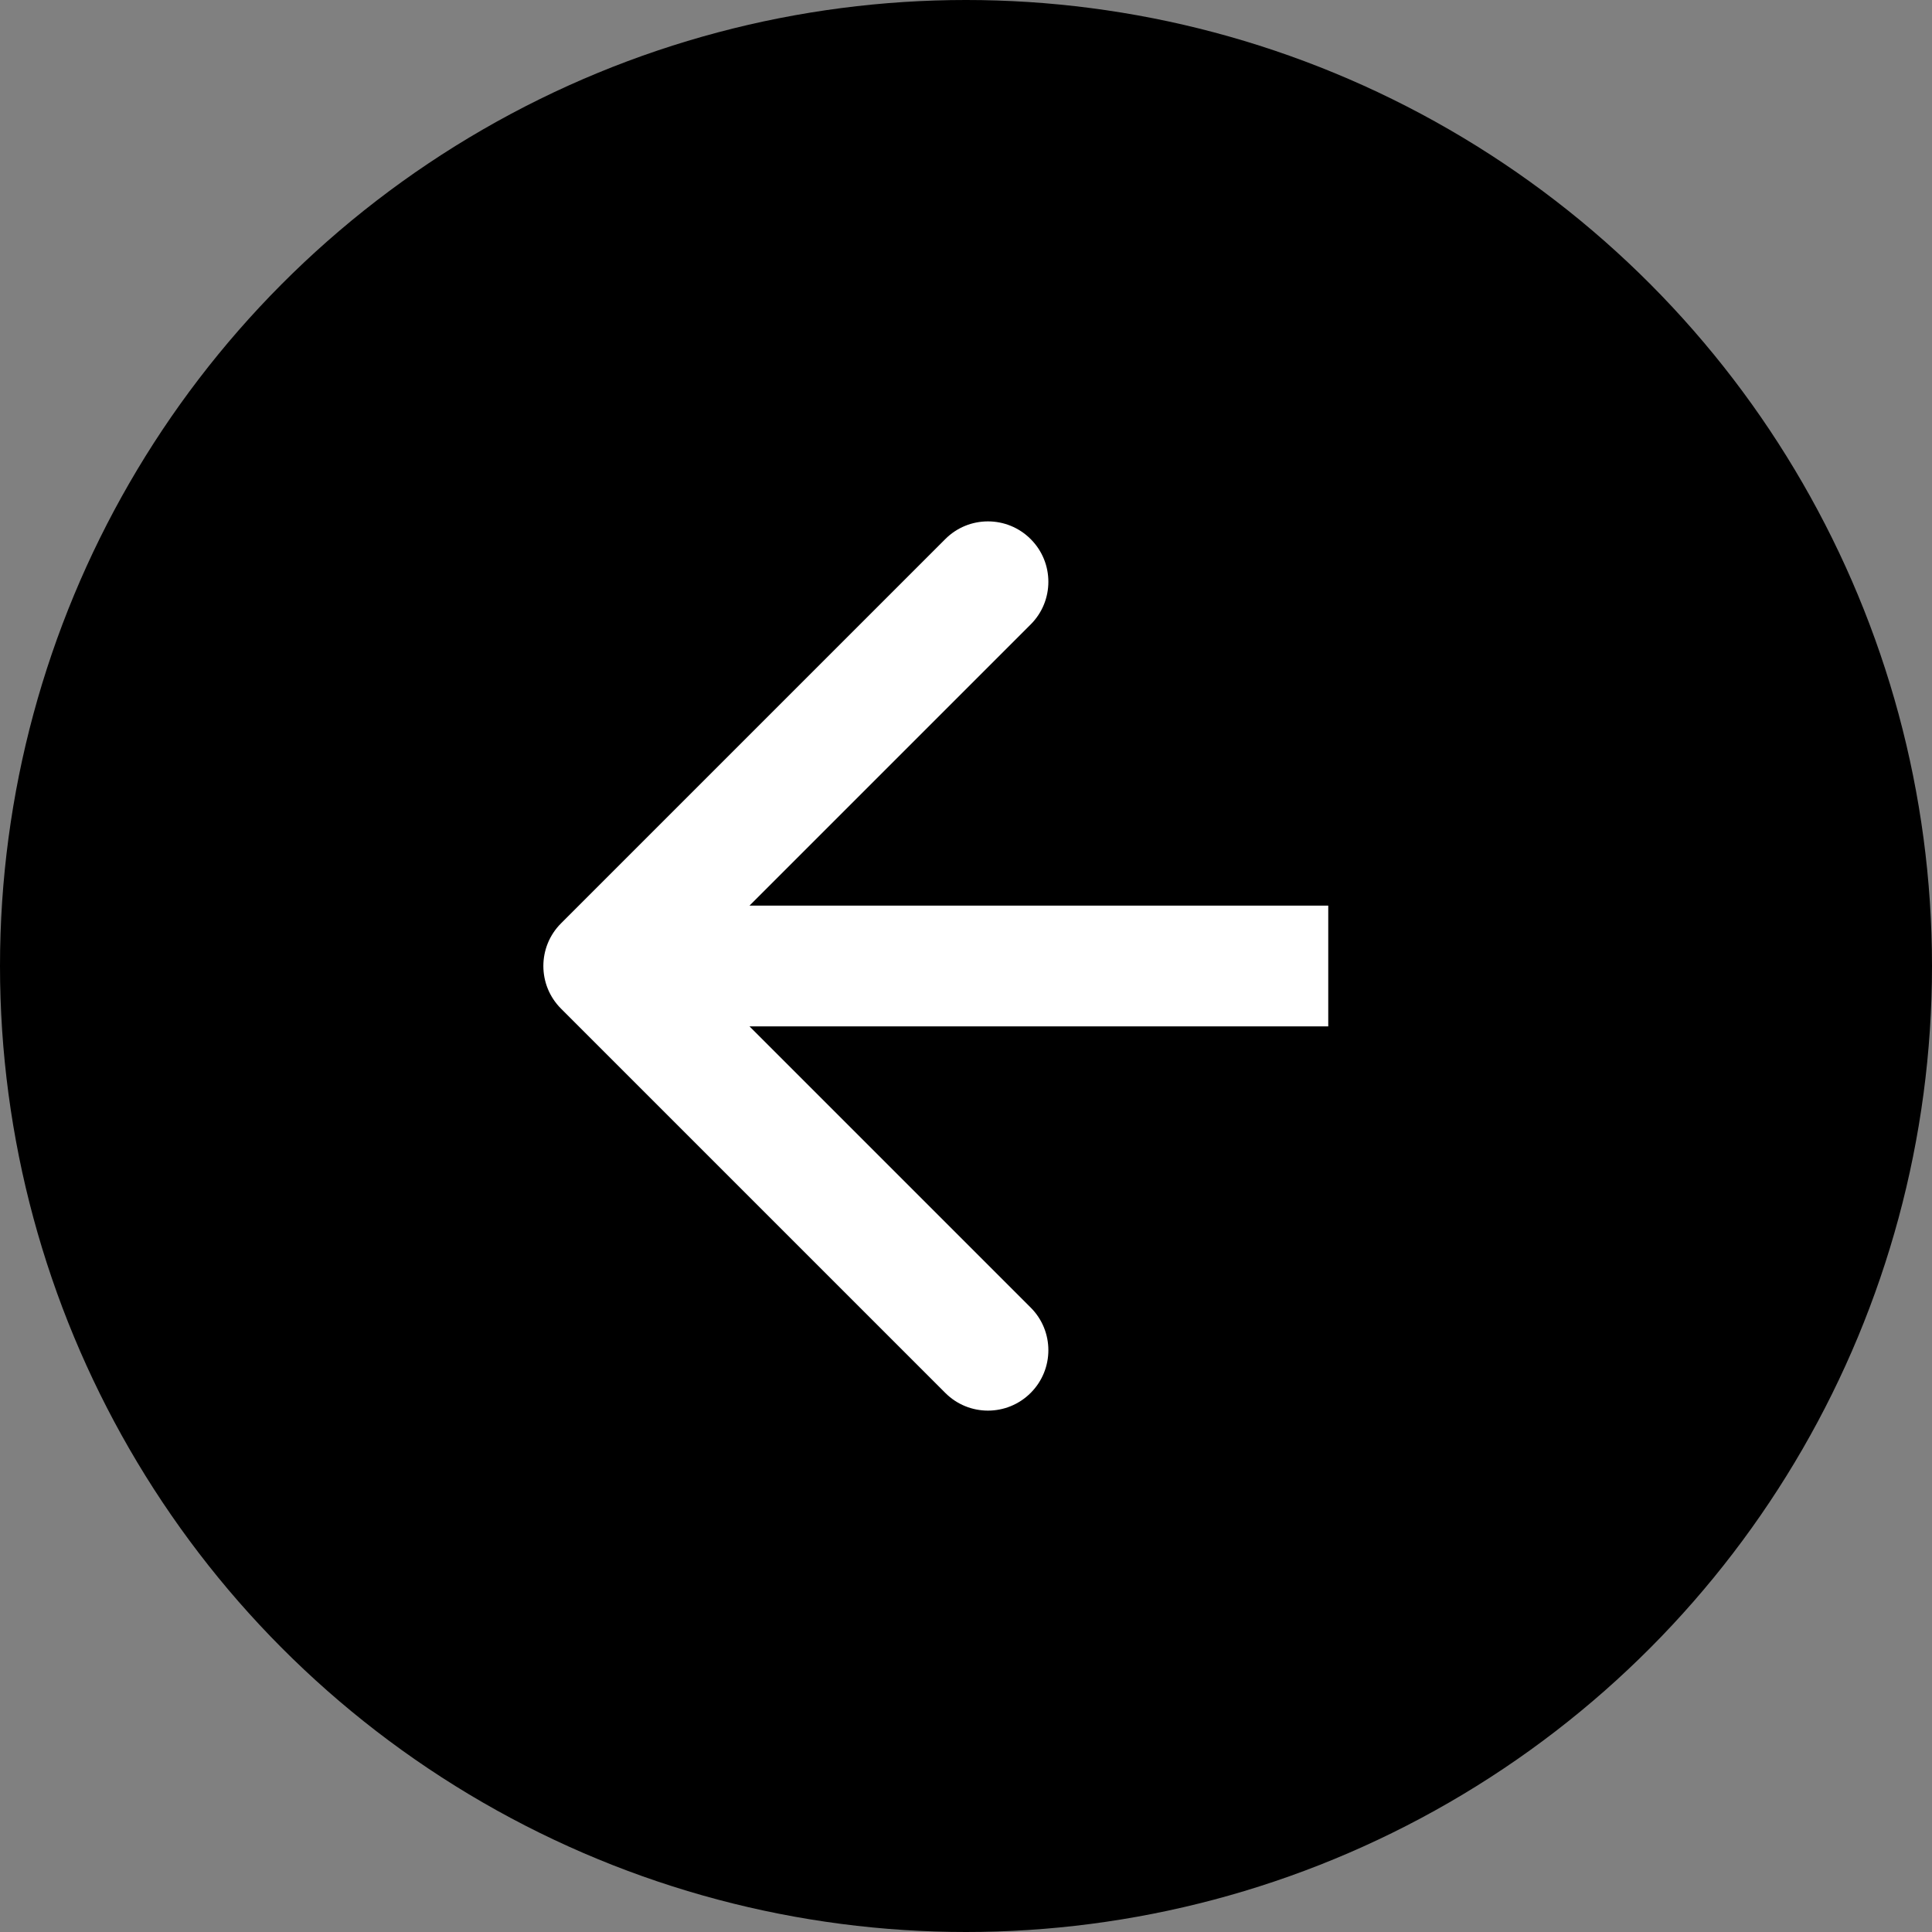
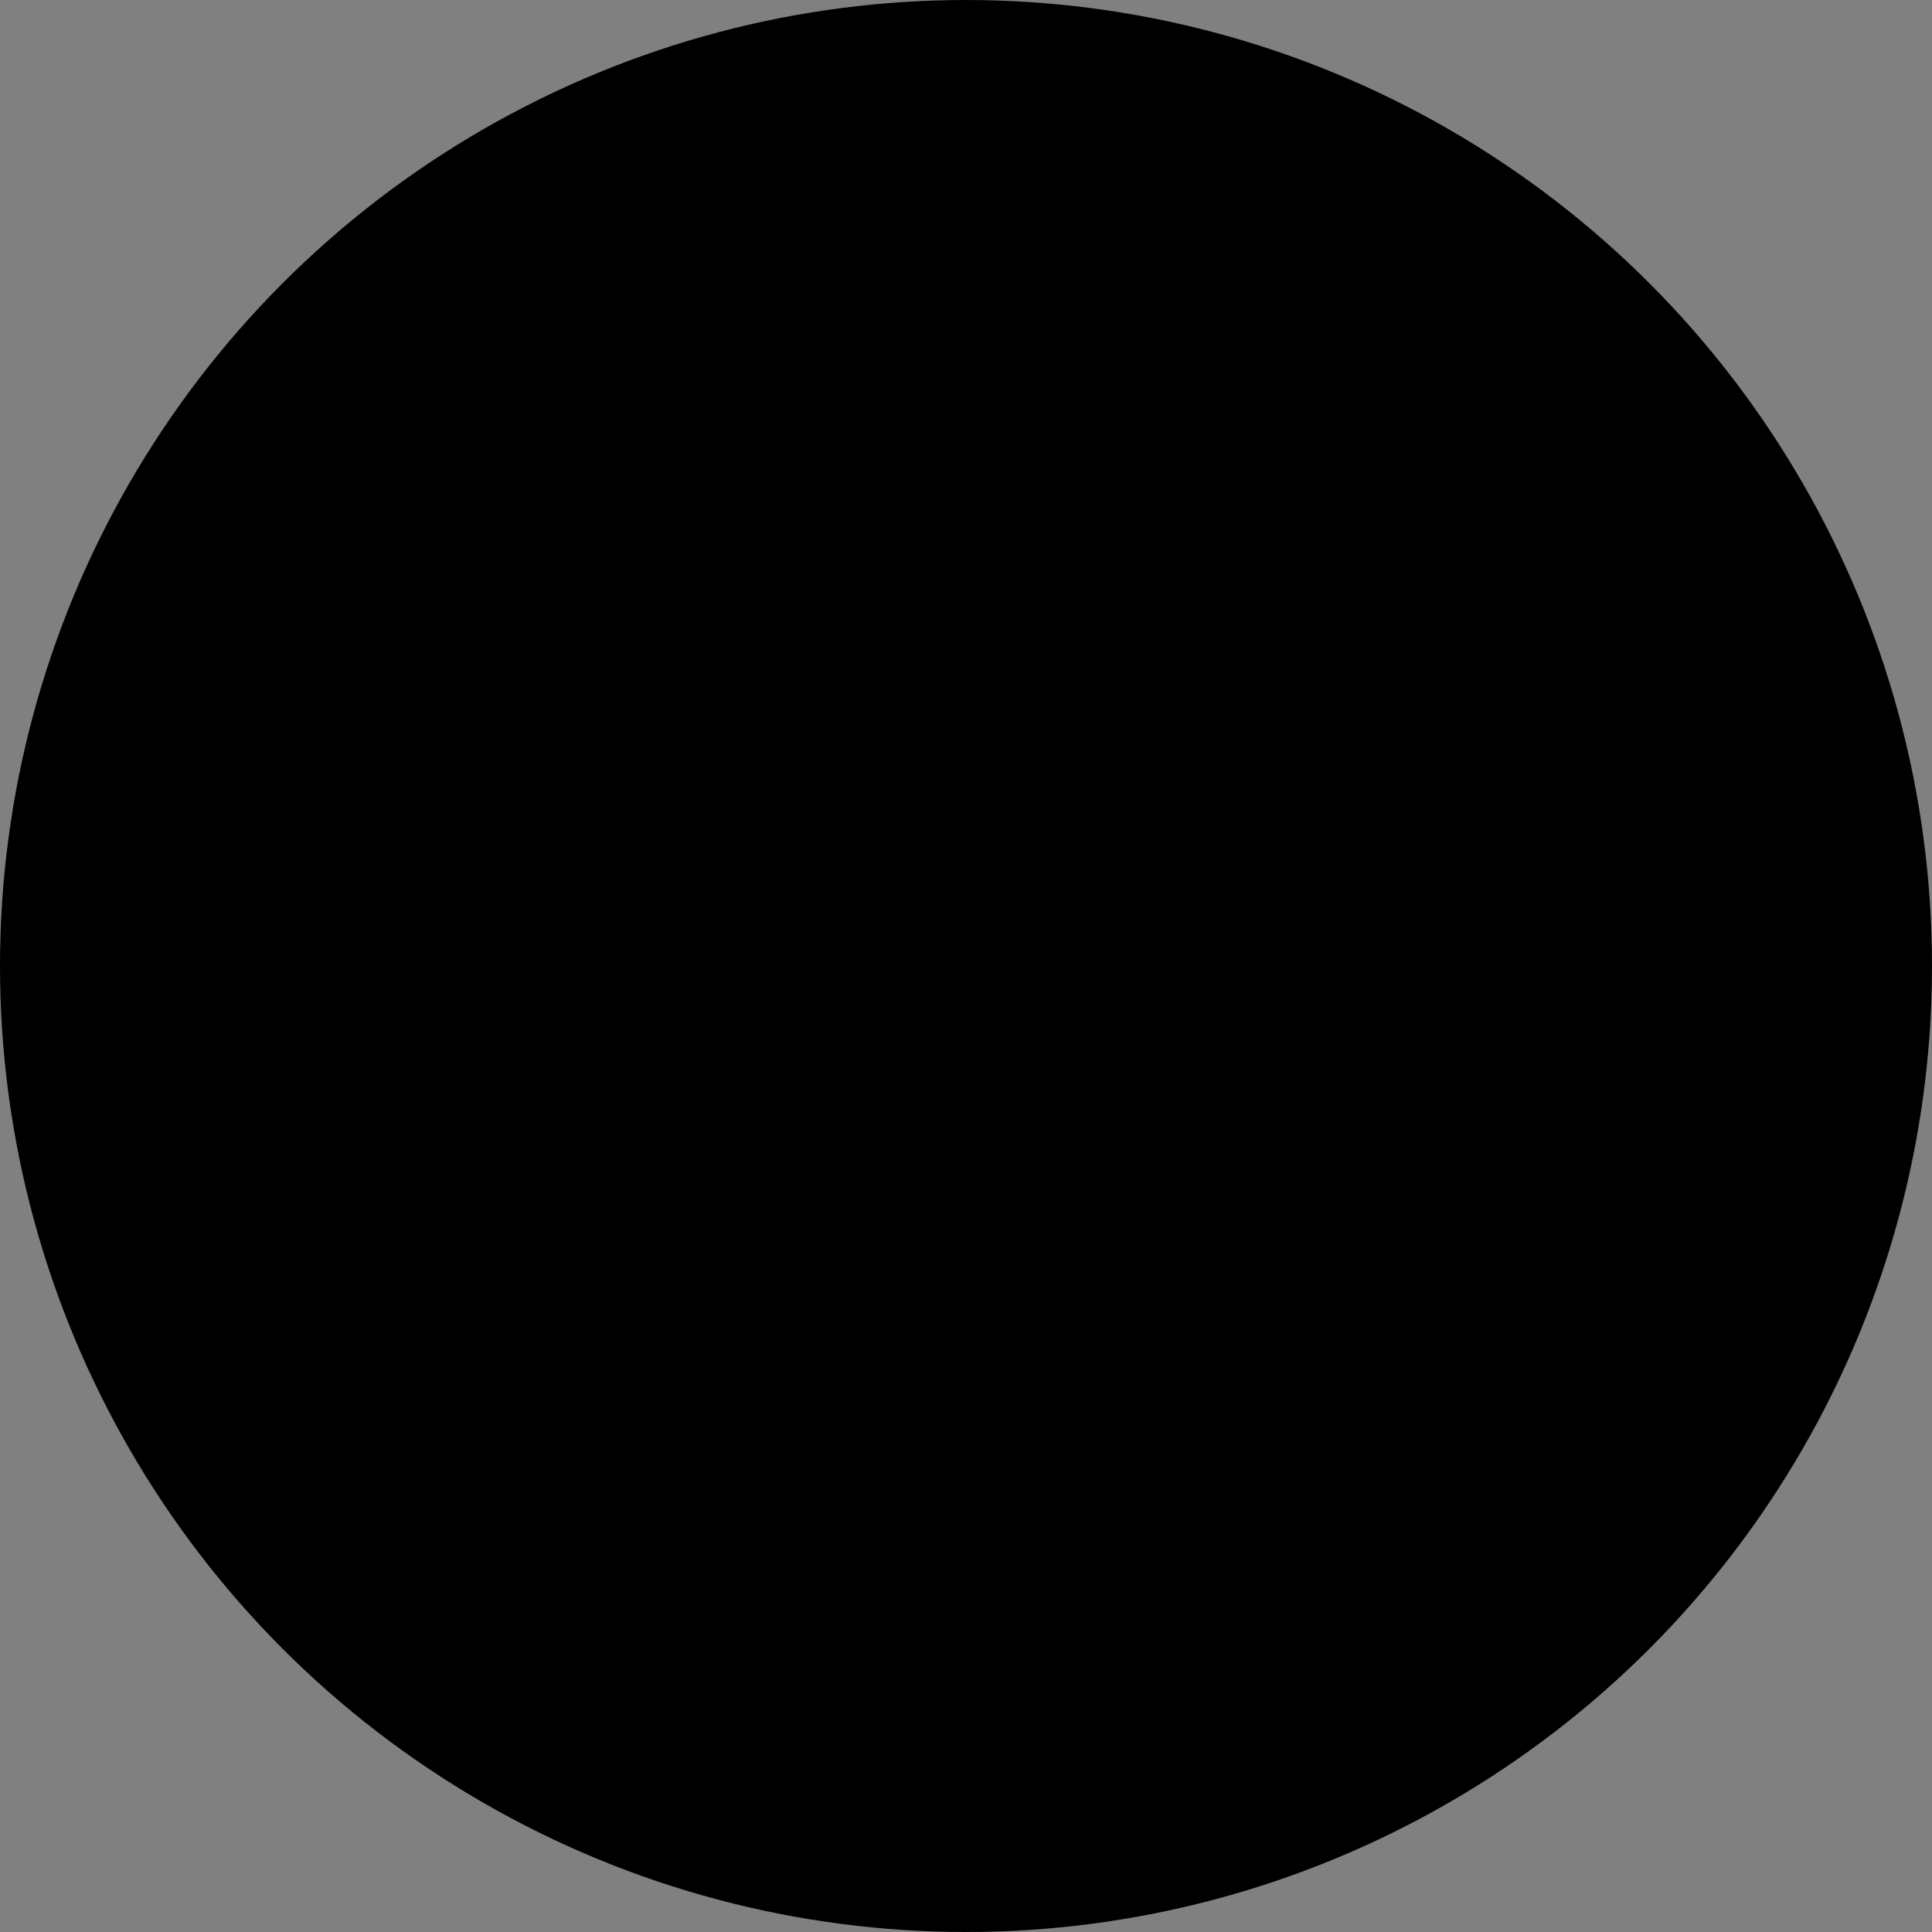
<svg xmlns="http://www.w3.org/2000/svg" width="32" height="32" viewBox="0 0 32 32" fill="none">
  <rect x="0" y="0" width="32" height="32" fill="#808080" stroke="none" />
  <circle cx="16" cy="16" r="16" fill="black" />
-   <path d="M9.293 15.293C8.902 15.683 8.902 16.317 9.293 16.707L15.657 23.071C16.047 23.462 16.68 23.462 17.071 23.071C17.462 22.68 17.462 22.047 17.071 21.657L11.414 16L17.071 10.343C17.462 9.953 17.462 9.319 17.071 8.929C16.68 8.538 16.047 8.538 15.657 8.929L9.293 15.293ZM22 15L10 15V17H22V15Z" fill="white" />
</svg>